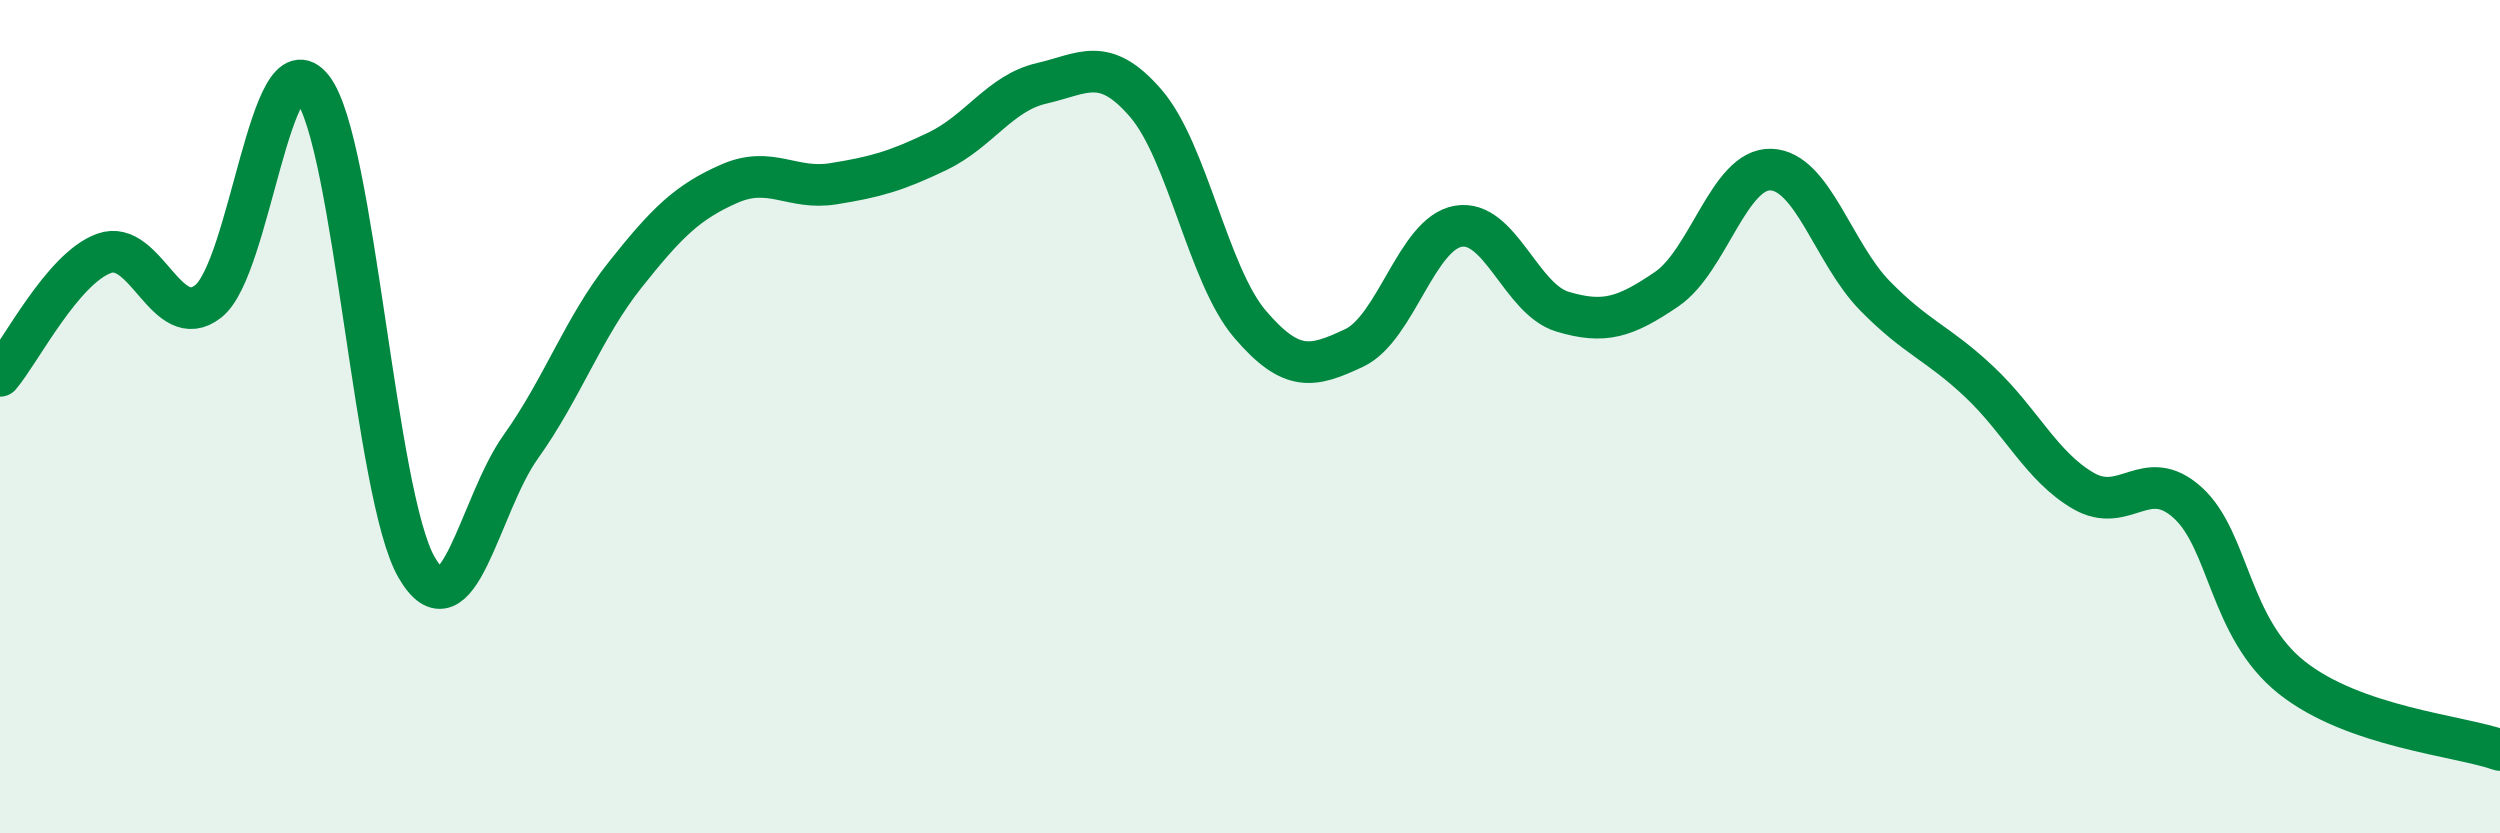
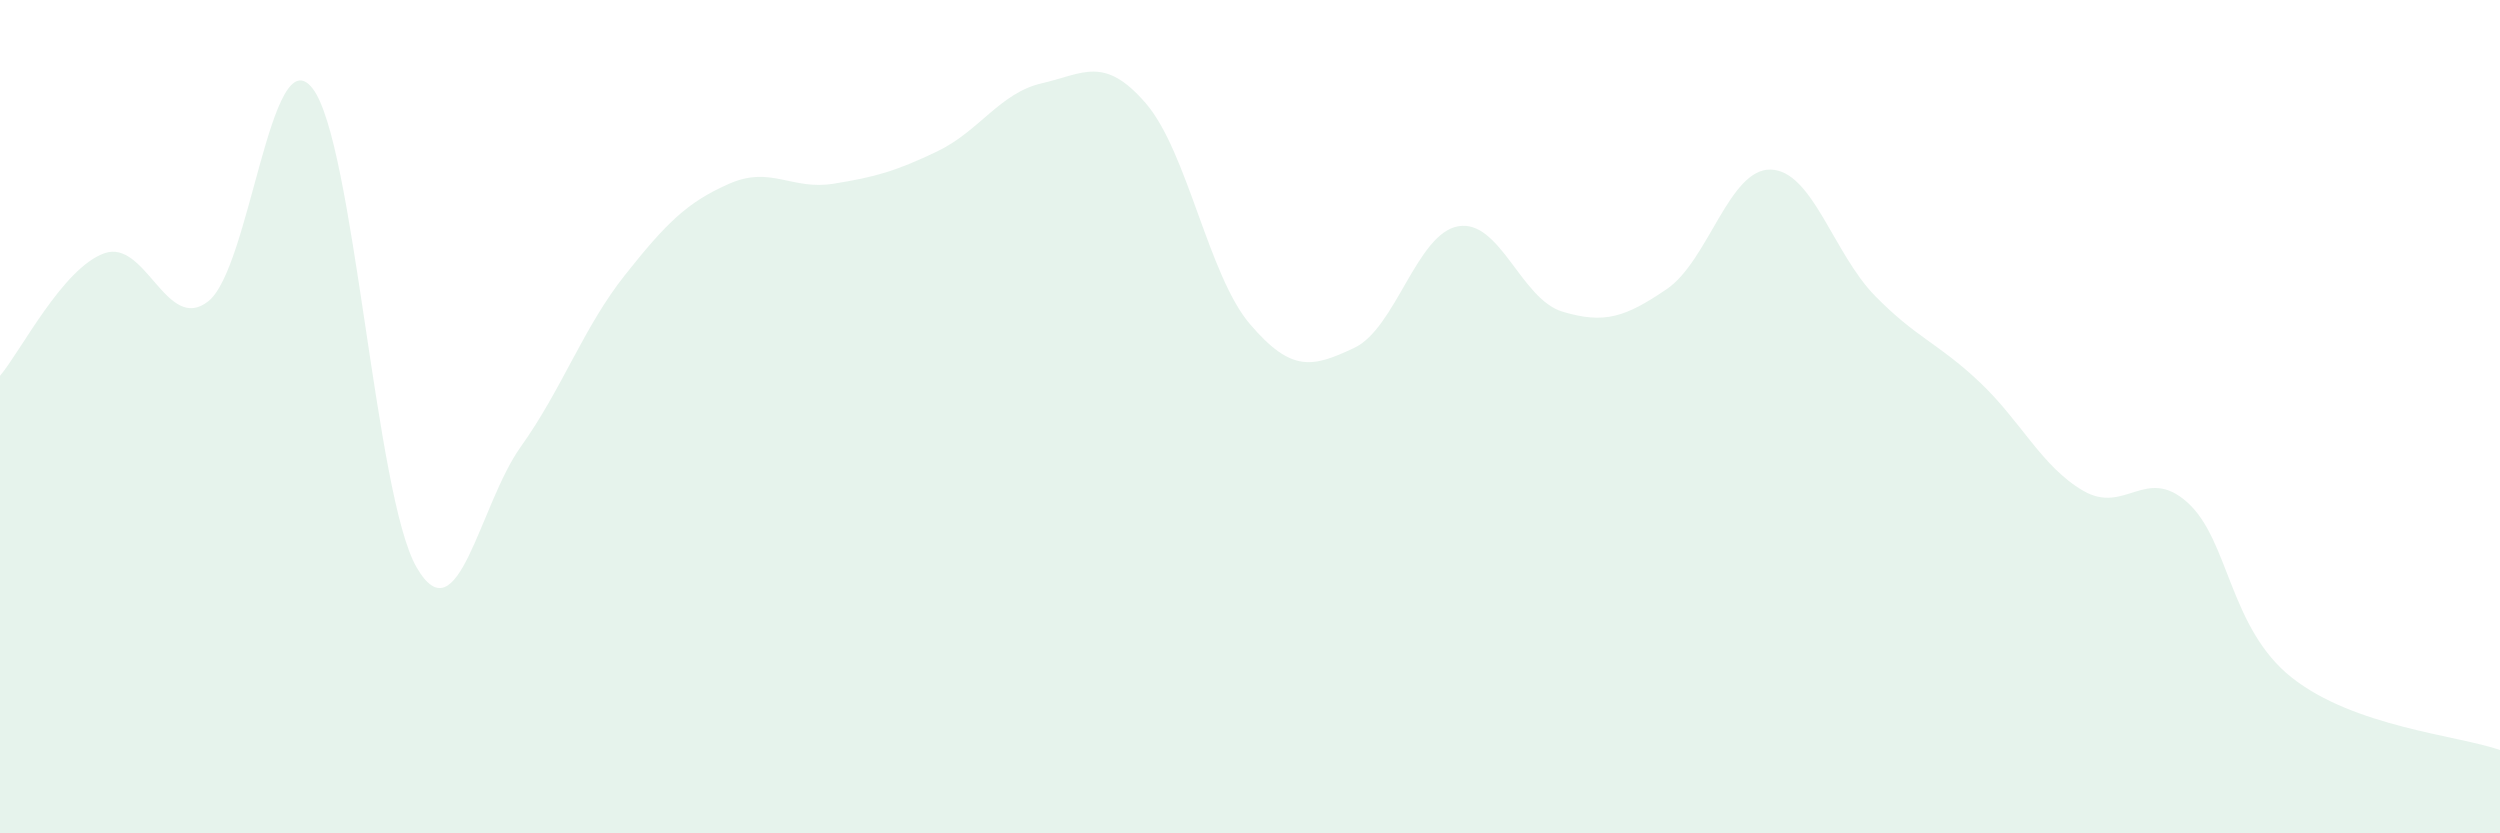
<svg xmlns="http://www.w3.org/2000/svg" width="60" height="20" viewBox="0 0 60 20">
  <path d="M 0,9.02 C 0.5,8.43 1.5,6.44 2.5,6.08 C 3.5,5.72 4,8.02 5,7.23 C 6,6.44 6.5,0.84 7.5,2.12 C 8.5,3.4 9,11.9 10,13.62 C 11,15.34 11.5,12.12 12.5,10.72 C 13.5,9.32 14,7.86 15,6.6 C 16,5.34 16.5,4.85 17.5,4.41 C 18.5,3.97 19,4.57 20,4.41 C 21,4.25 21.5,4.11 22.5,3.63 C 23.5,3.15 24,2.23 25,2 C 26,1.77 26.5,1.32 27.5,2.48 C 28.5,3.64 29,6.61 30,7.78 C 31,8.95 31.5,8.82 32.5,8.35 C 33.5,7.88 34,5.6 35,5.43 C 36,5.26 36.5,7.18 37.5,7.48 C 38.5,7.78 39,7.62 40,6.94 C 41,6.26 41.5,4.04 42.5,4.07 C 43.5,4.1 44,6.08 45,7.1 C 46,8.12 46.5,8.22 47.5,9.16 C 48.5,10.1 49,11.2 50,11.78 C 51,12.36 51.5,11.16 52.5,12.06 C 53.5,12.96 53.5,15.07 55,16.26 C 56.5,17.45 59,17.65 60,18L60 20L0 20Z" fill="#008740" opacity="0.1" stroke-linecap="round" stroke-linejoin="round" />
-   <path d="M 0,9.02 C 0.5,8.43 1.5,6.44 2.5,6.08 C 3.5,5.72 4,8.02 5,7.23 C 6,6.44 6.5,0.84 7.5,2.12 C 8.5,3.4 9,11.9 10,13.62 C 11,15.34 11.5,12.12 12.5,10.72 C 13.5,9.32 14,7.86 15,6.6 C 16,5.34 16.5,4.85 17.5,4.41 C 18.5,3.97 19,4.57 20,4.41 C 21,4.25 21.5,4.11 22.5,3.63 C 23.5,3.15 24,2.23 25,2 C 26,1.77 26.5,1.32 27.5,2.48 C 28.5,3.64 29,6.61 30,7.78 C 31,8.95 31.5,8.82 32.5,8.35 C 33.5,7.88 34,5.6 35,5.43 C 36,5.26 36.5,7.18 37.5,7.48 C 38.5,7.78 39,7.62 40,6.94 C 41,6.26 41.5,4.04 42.5,4.07 C 43.5,4.1 44,6.08 45,7.1 C 46,8.12 46.5,8.22 47.5,9.16 C 48.5,10.1 49,11.2 50,11.78 C 51,12.36 51.5,11.16 52.5,12.06 C 53.5,12.96 53.5,15.07 55,16.26 C 56.5,17.45 59,17.65 60,18" stroke="#008740" stroke-width="1" fill="none" stroke-linecap="round" stroke-linejoin="round" />
</svg>